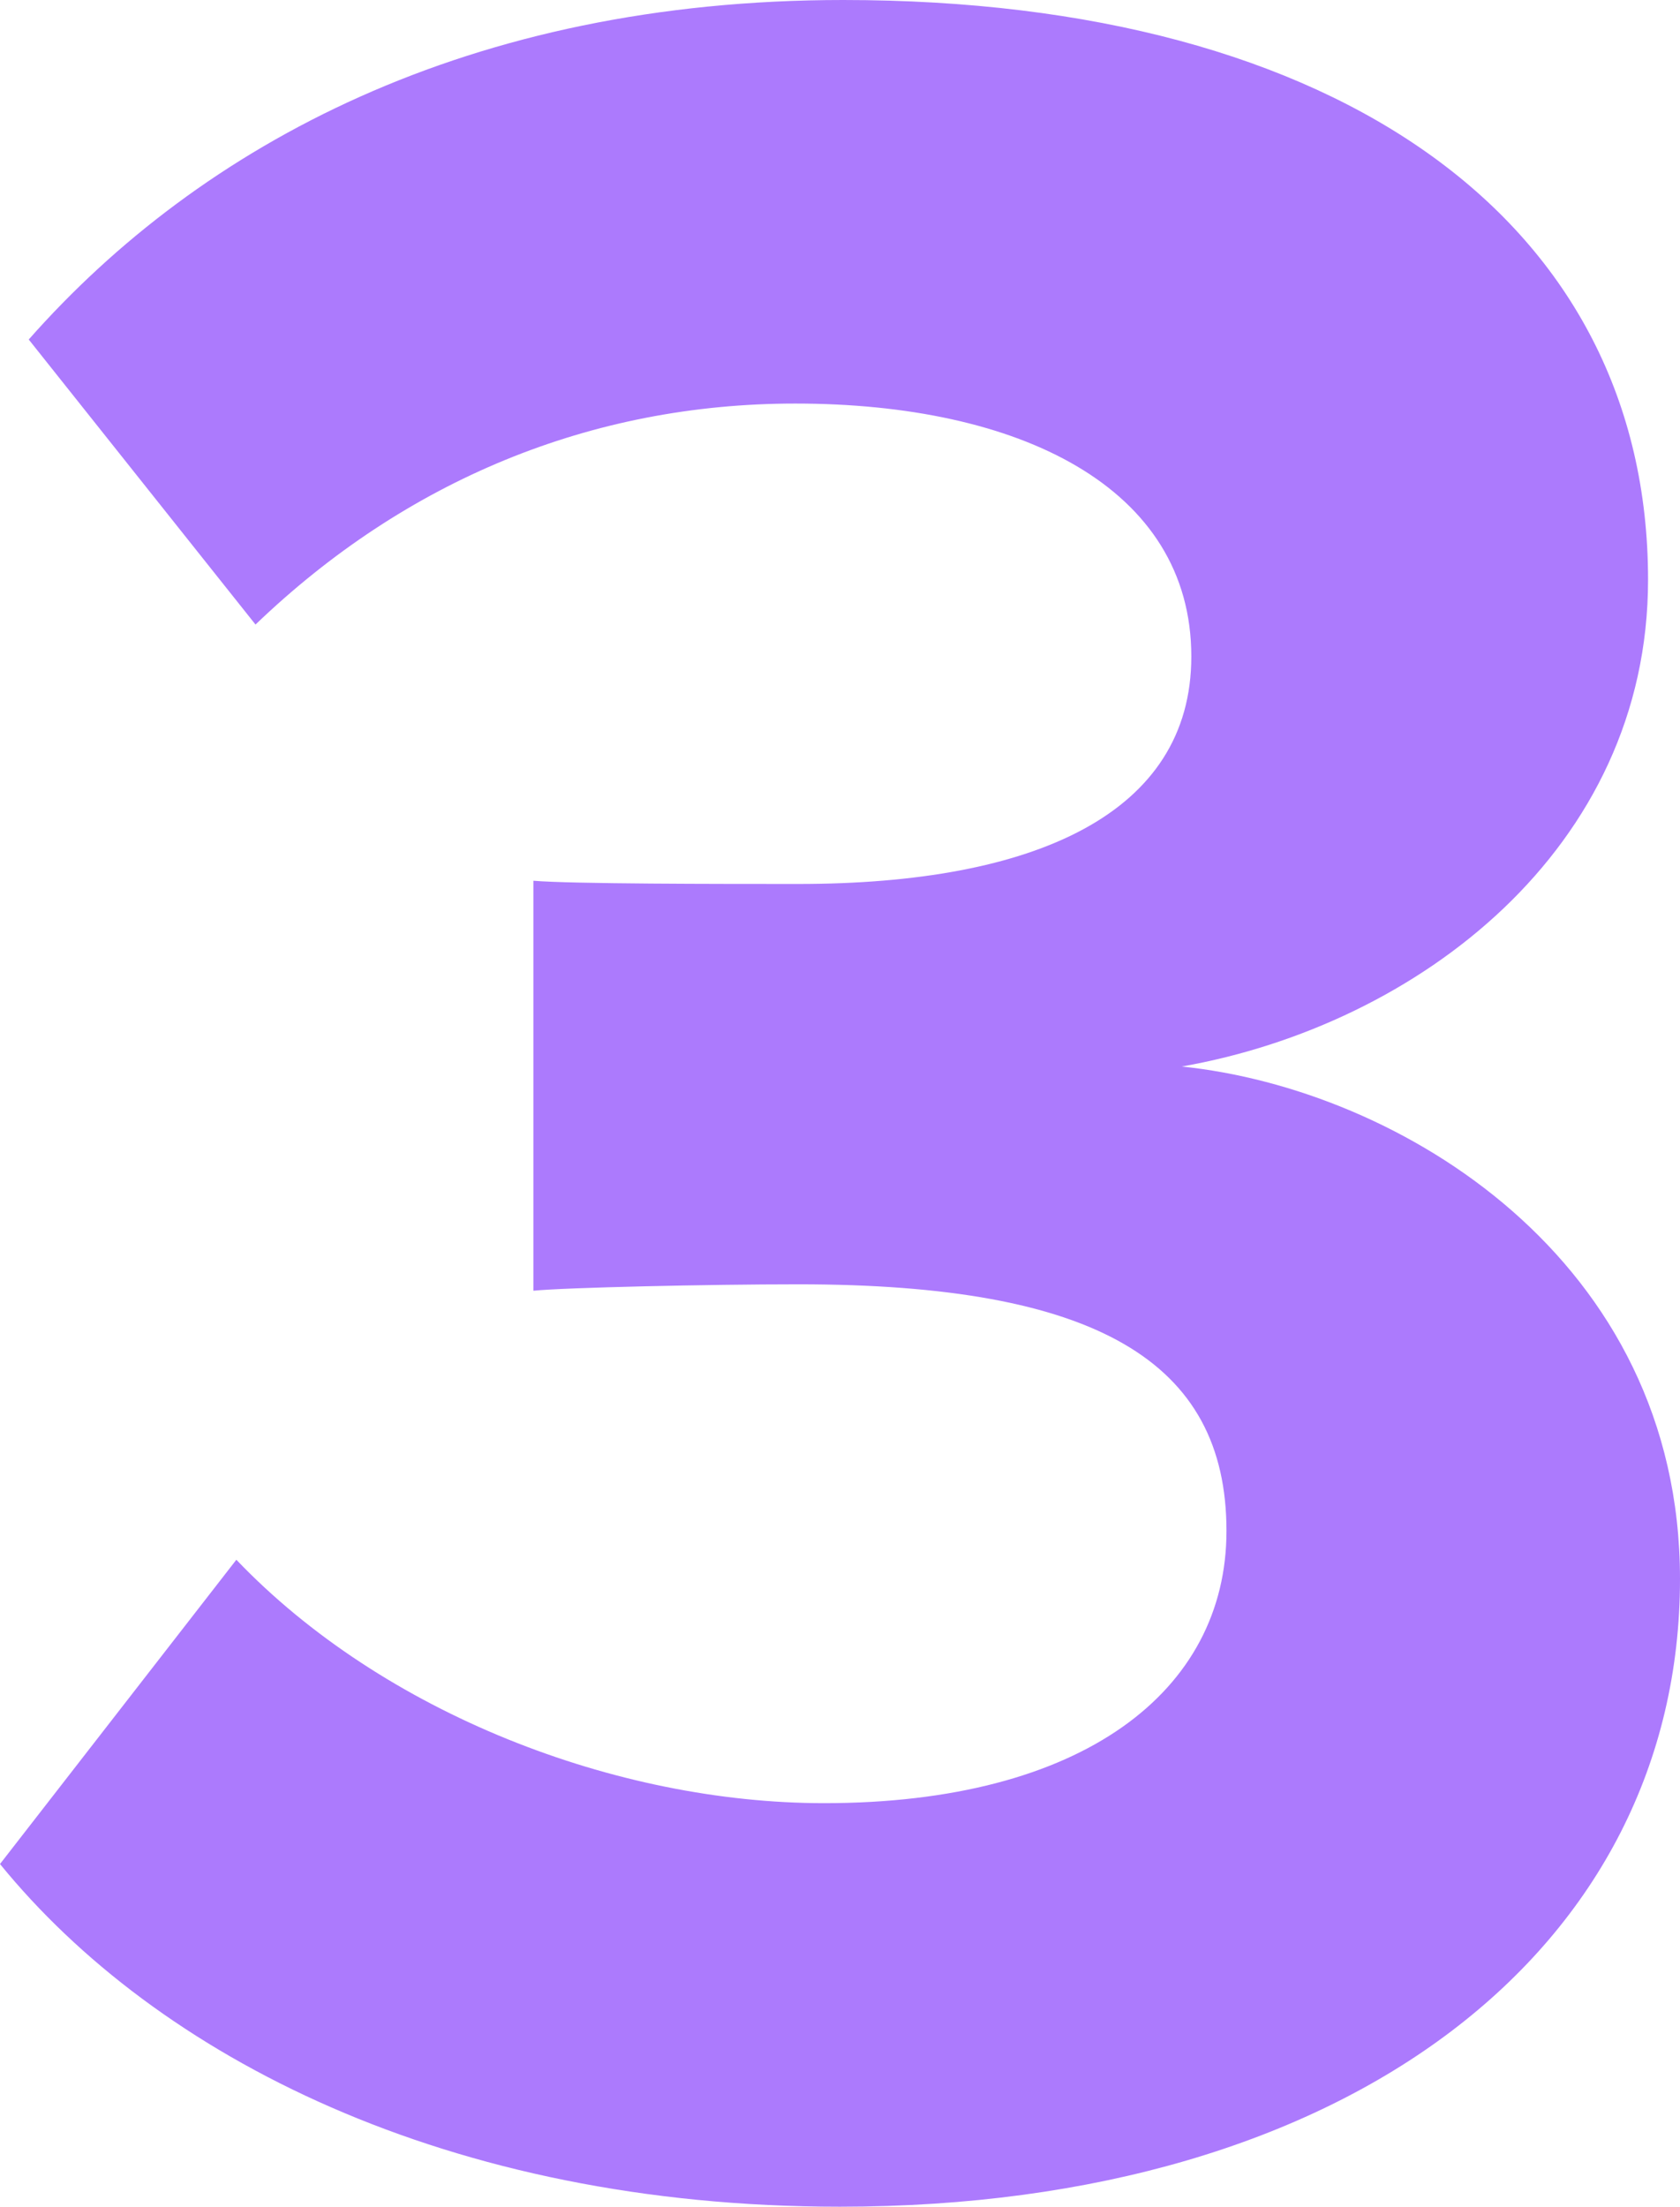
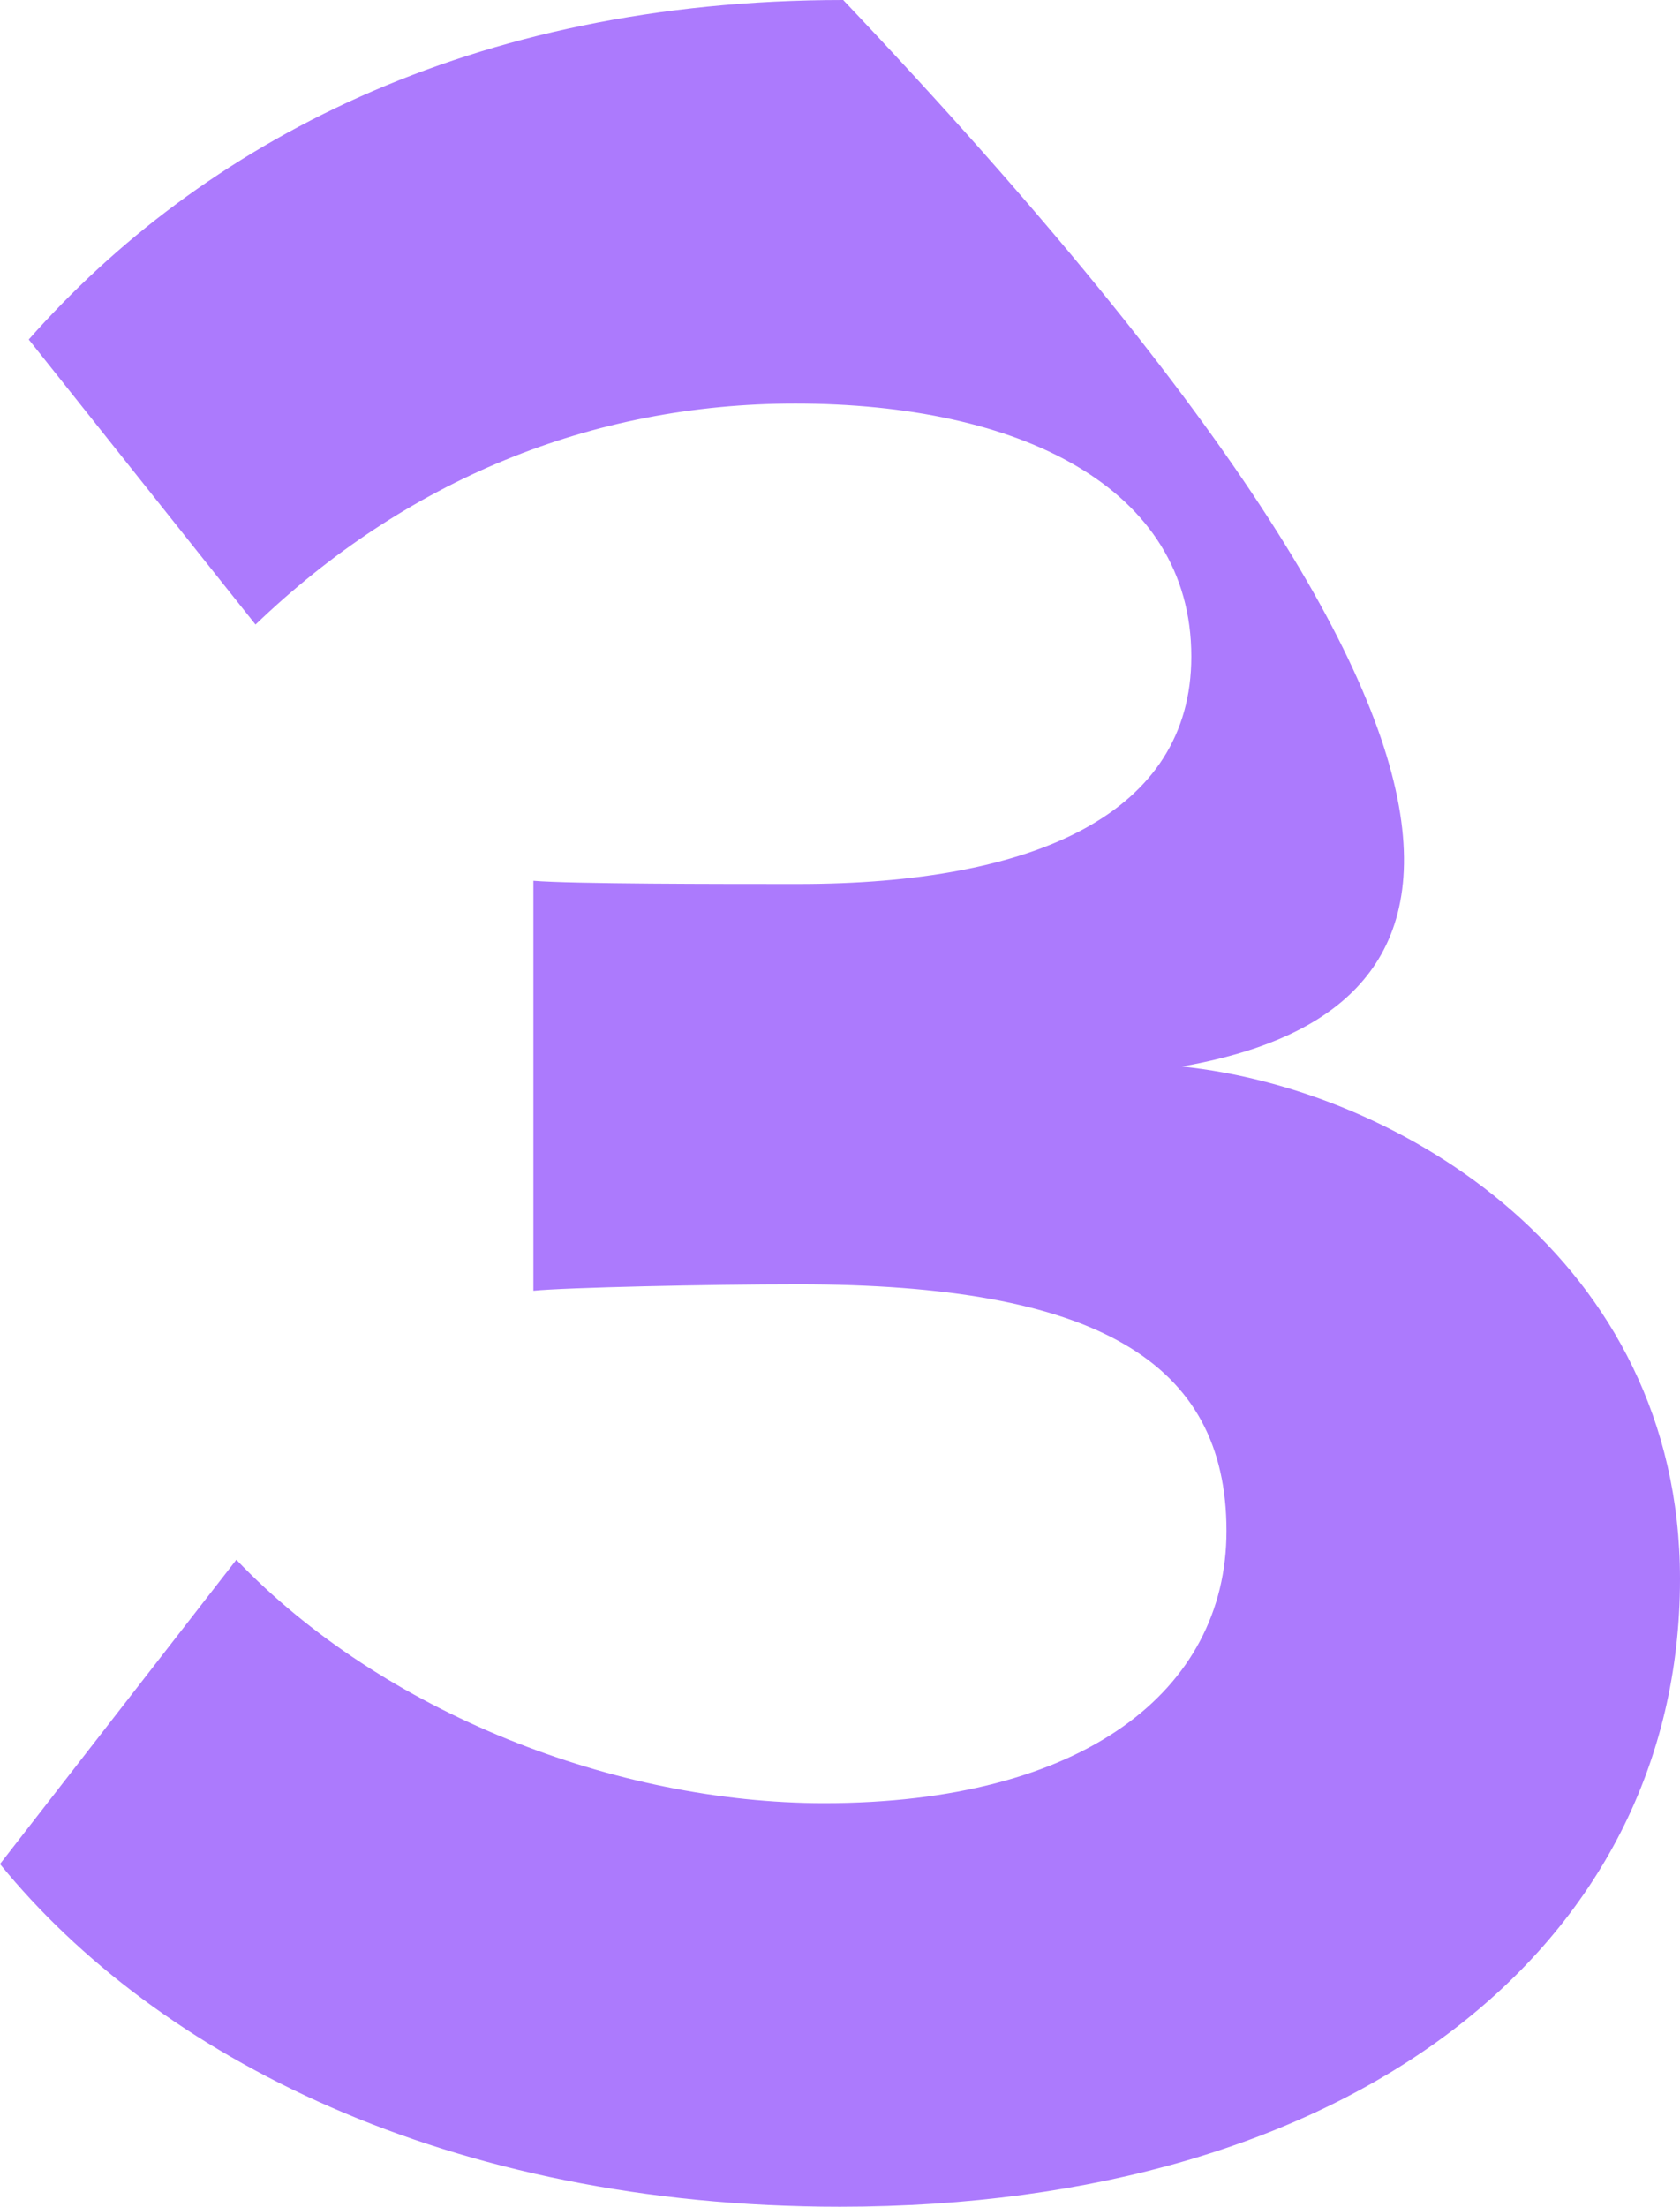
<svg xmlns="http://www.w3.org/2000/svg" width="67" height="88" viewBox="0 0 67 88" fill="none">
-   <path d="M33.5 88C17.833 88 6.241 81.997 0 74.334L9.426 62.2C15.285 68.331 24.584 71.907 32.863 71.907C43.181 71.907 48.913 67.437 48.913 61.051C48.913 54.282 43.69 51.216 31.844 51.216C28.278 51.216 22.546 51.344 21.272 51.472V35.123C22.8 35.251 28.66 35.251 31.844 35.251C41.27 35.251 47.511 32.441 47.511 26.183C47.511 19.414 40.633 16.093 31.717 16.093C23.565 16.093 16.177 19.158 10.19 24.906L1.146 13.539C8.025 5.747 18.724 0 33.627 0C53.498 0 65.726 8.94 65.726 23.118C65.726 33.846 56.555 40.871 47.129 42.531C55.791 43.425 67 50.194 67 62.967C67 77.655 53.88 88 33.5 88Z" fill="#AC7AFD" />
+   <path d="M33.5 88C17.833 88 6.241 81.997 0 74.334L9.426 62.2C15.285 68.331 24.584 71.907 32.863 71.907C43.181 71.907 48.913 67.437 48.913 61.051C48.913 54.282 43.69 51.216 31.844 51.216C28.278 51.216 22.546 51.344 21.272 51.472V35.123C22.8 35.251 28.66 35.251 31.844 35.251C41.27 35.251 47.511 32.441 47.511 26.183C47.511 19.414 40.633 16.093 31.717 16.093C23.565 16.093 16.177 19.158 10.19 24.906L1.146 13.539C8.025 5.747 18.724 0 33.627 0C65.726 33.846 56.555 40.871 47.129 42.531C55.791 43.425 67 50.194 67 62.967C67 77.655 53.88 88 33.5 88Z" fill="#AC7AFD" />
</svg>